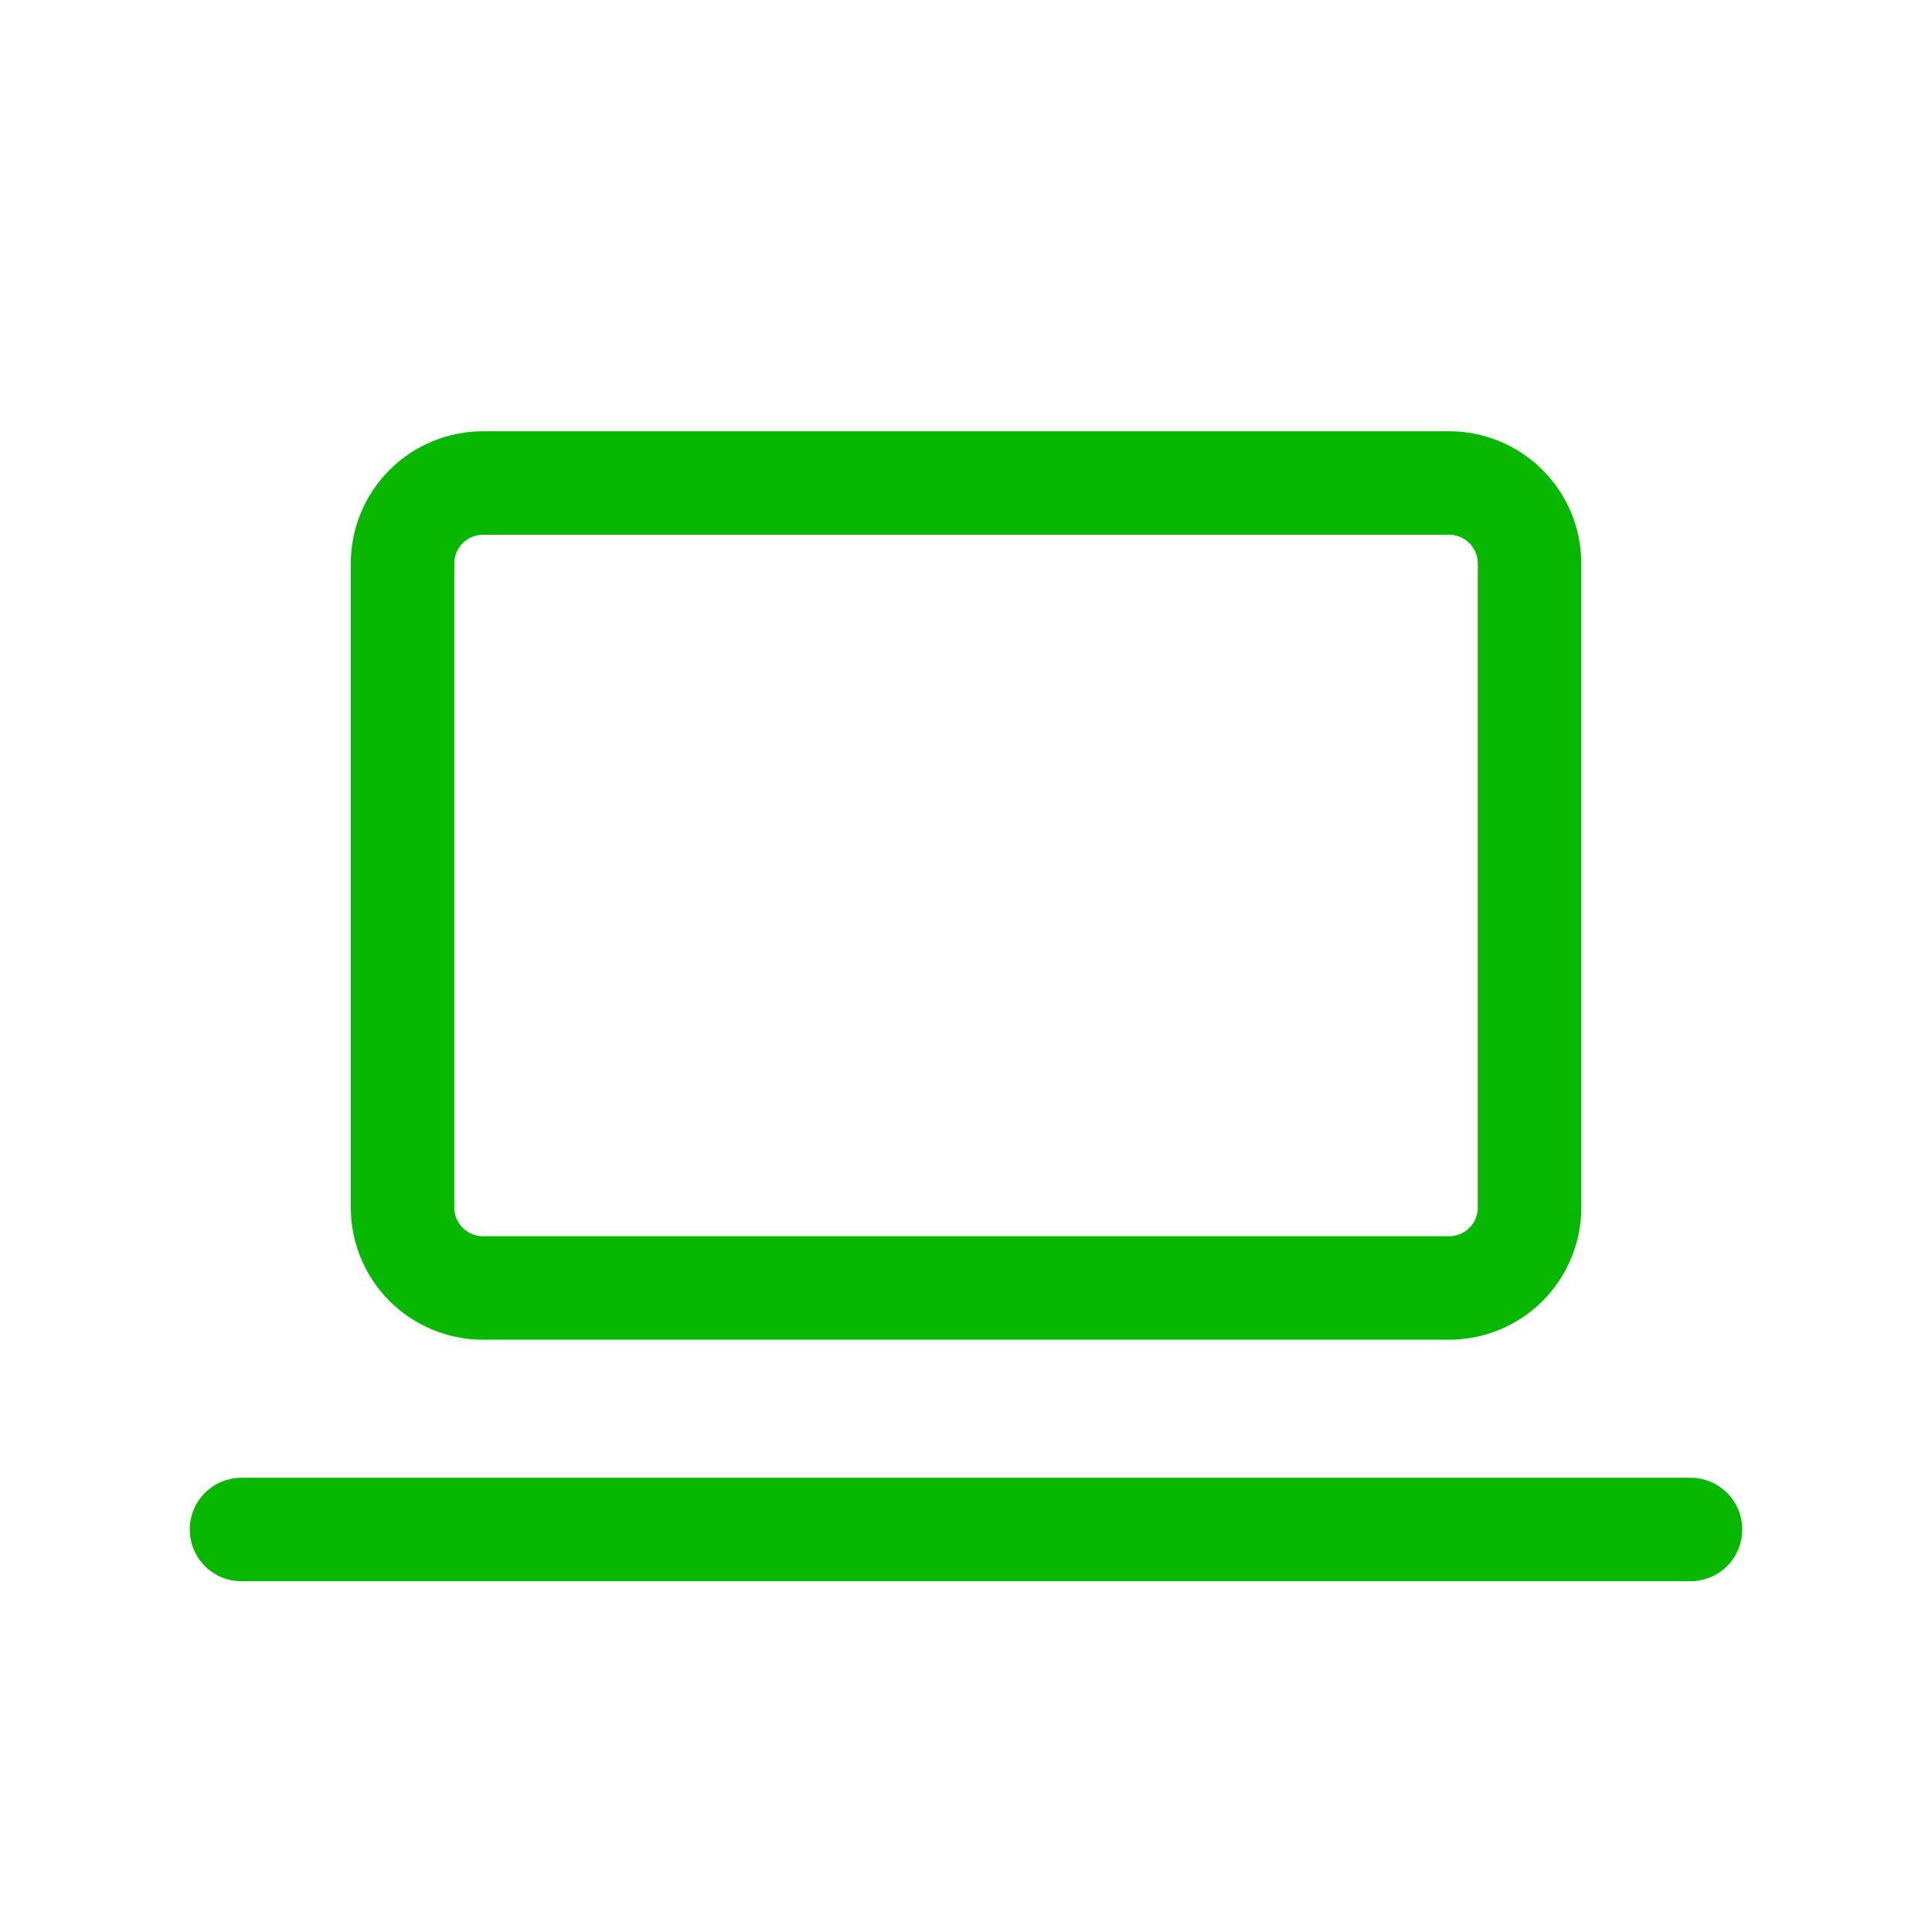
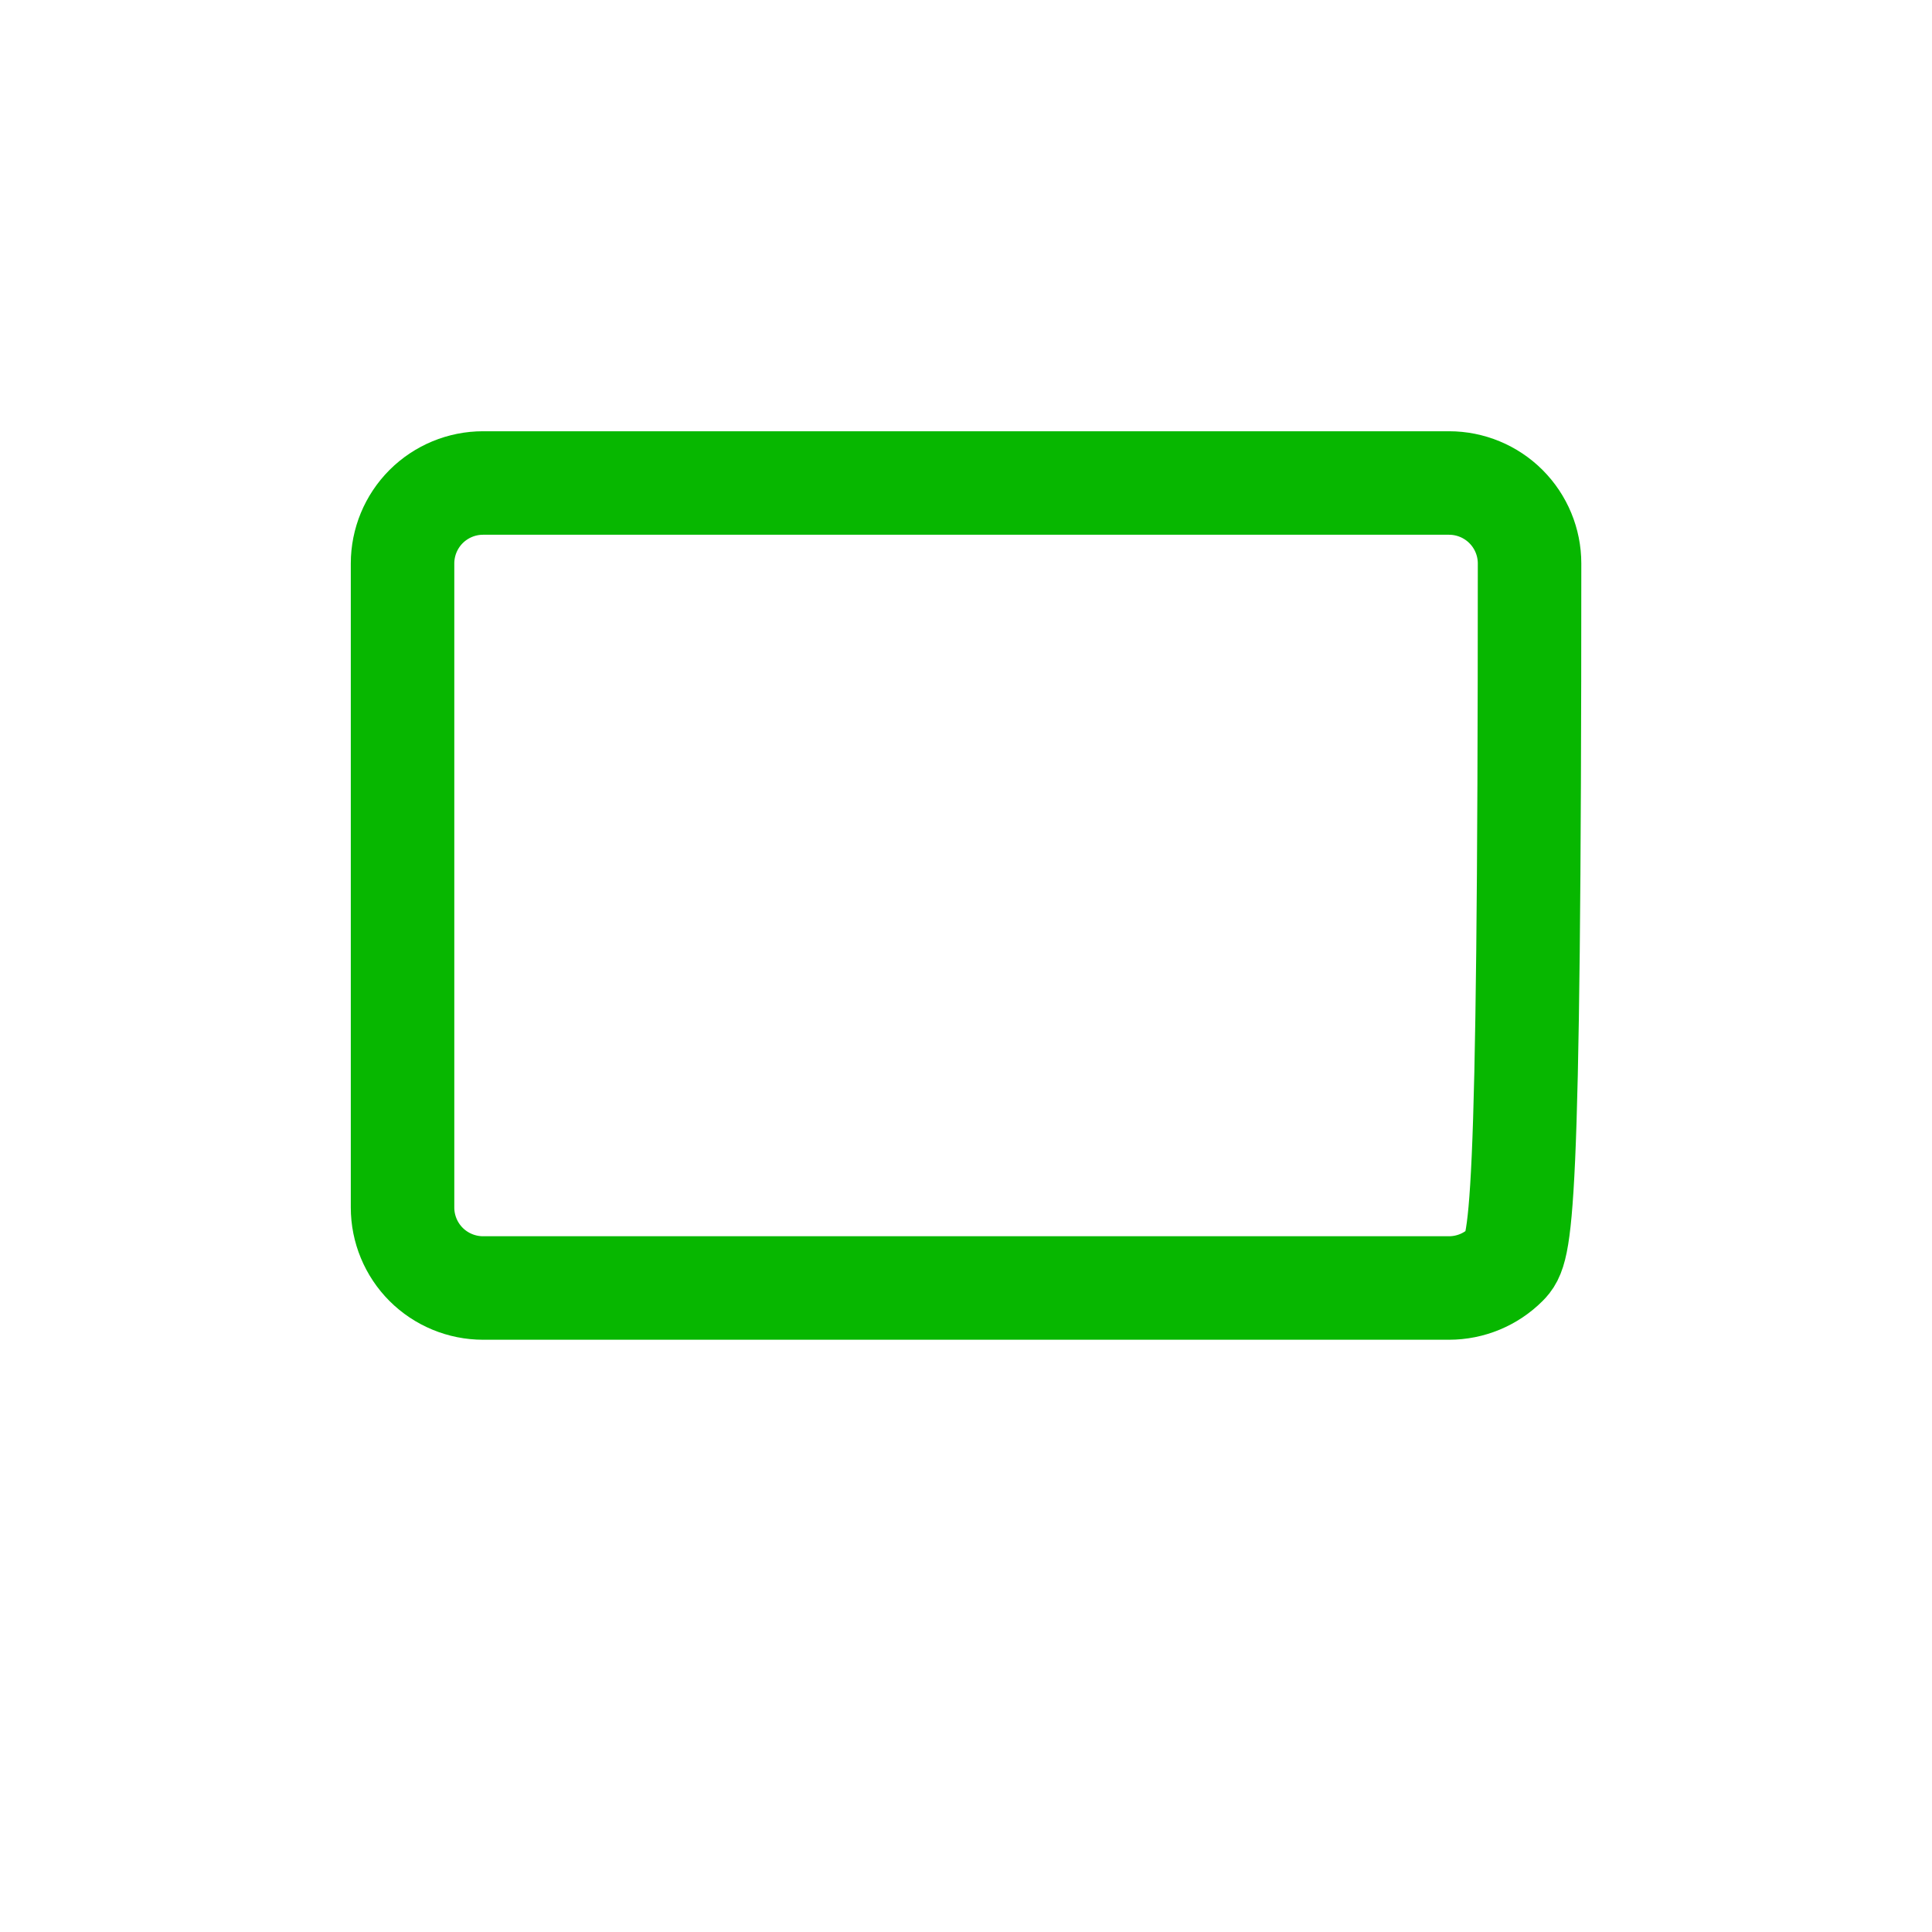
<svg xmlns="http://www.w3.org/2000/svg" width="56" height="56" viewBox="0 0 56 56" fill="none">
  <g clip-path="url(#clip0_21943_18954)">
-     <path d="M7 44.333H49" stroke="#07B700" stroke-width="3" stroke-linecap="round" stroke-linejoin="round" />
-     <path d="M11.668 16.333C11.668 15.714 11.914 15.121 12.351 14.683C12.789 14.246 13.383 14 14.001 14H42.001C42.62 14 43.214 14.246 43.651 14.683C44.089 15.121 44.335 15.714 44.335 16.333V35C44.335 35.619 44.089 36.212 43.651 36.65C43.214 37.087 42.62 37.333 42.001 37.333H14.001C13.383 37.333 12.789 37.087 12.351 36.65C11.914 36.212 11.668 35.619 11.668 35V16.333Z" stroke="#07B700" stroke-width="3" stroke-linecap="round" stroke-linejoin="round" />
+     <path d="M11.668 16.333C11.668 15.714 11.914 15.121 12.351 14.683C12.789 14.246 13.383 14 14.001 14H42.001C42.62 14 43.214 14.246 43.651 14.683C44.089 15.121 44.335 15.714 44.335 16.333C44.335 35.619 44.089 36.212 43.651 36.65C43.214 37.087 42.62 37.333 42.001 37.333H14.001C13.383 37.333 12.789 37.087 12.351 36.65C11.914 36.212 11.668 35.619 11.668 35V16.333Z" stroke="#07B700" stroke-width="3" stroke-linecap="round" stroke-linejoin="round" />
  </g>
  <defs>
    <clipPath id="clip0_21943_18954">
      <rect width="56" height="56" fill="white" />
    </clipPath>
  </defs>
</svg>